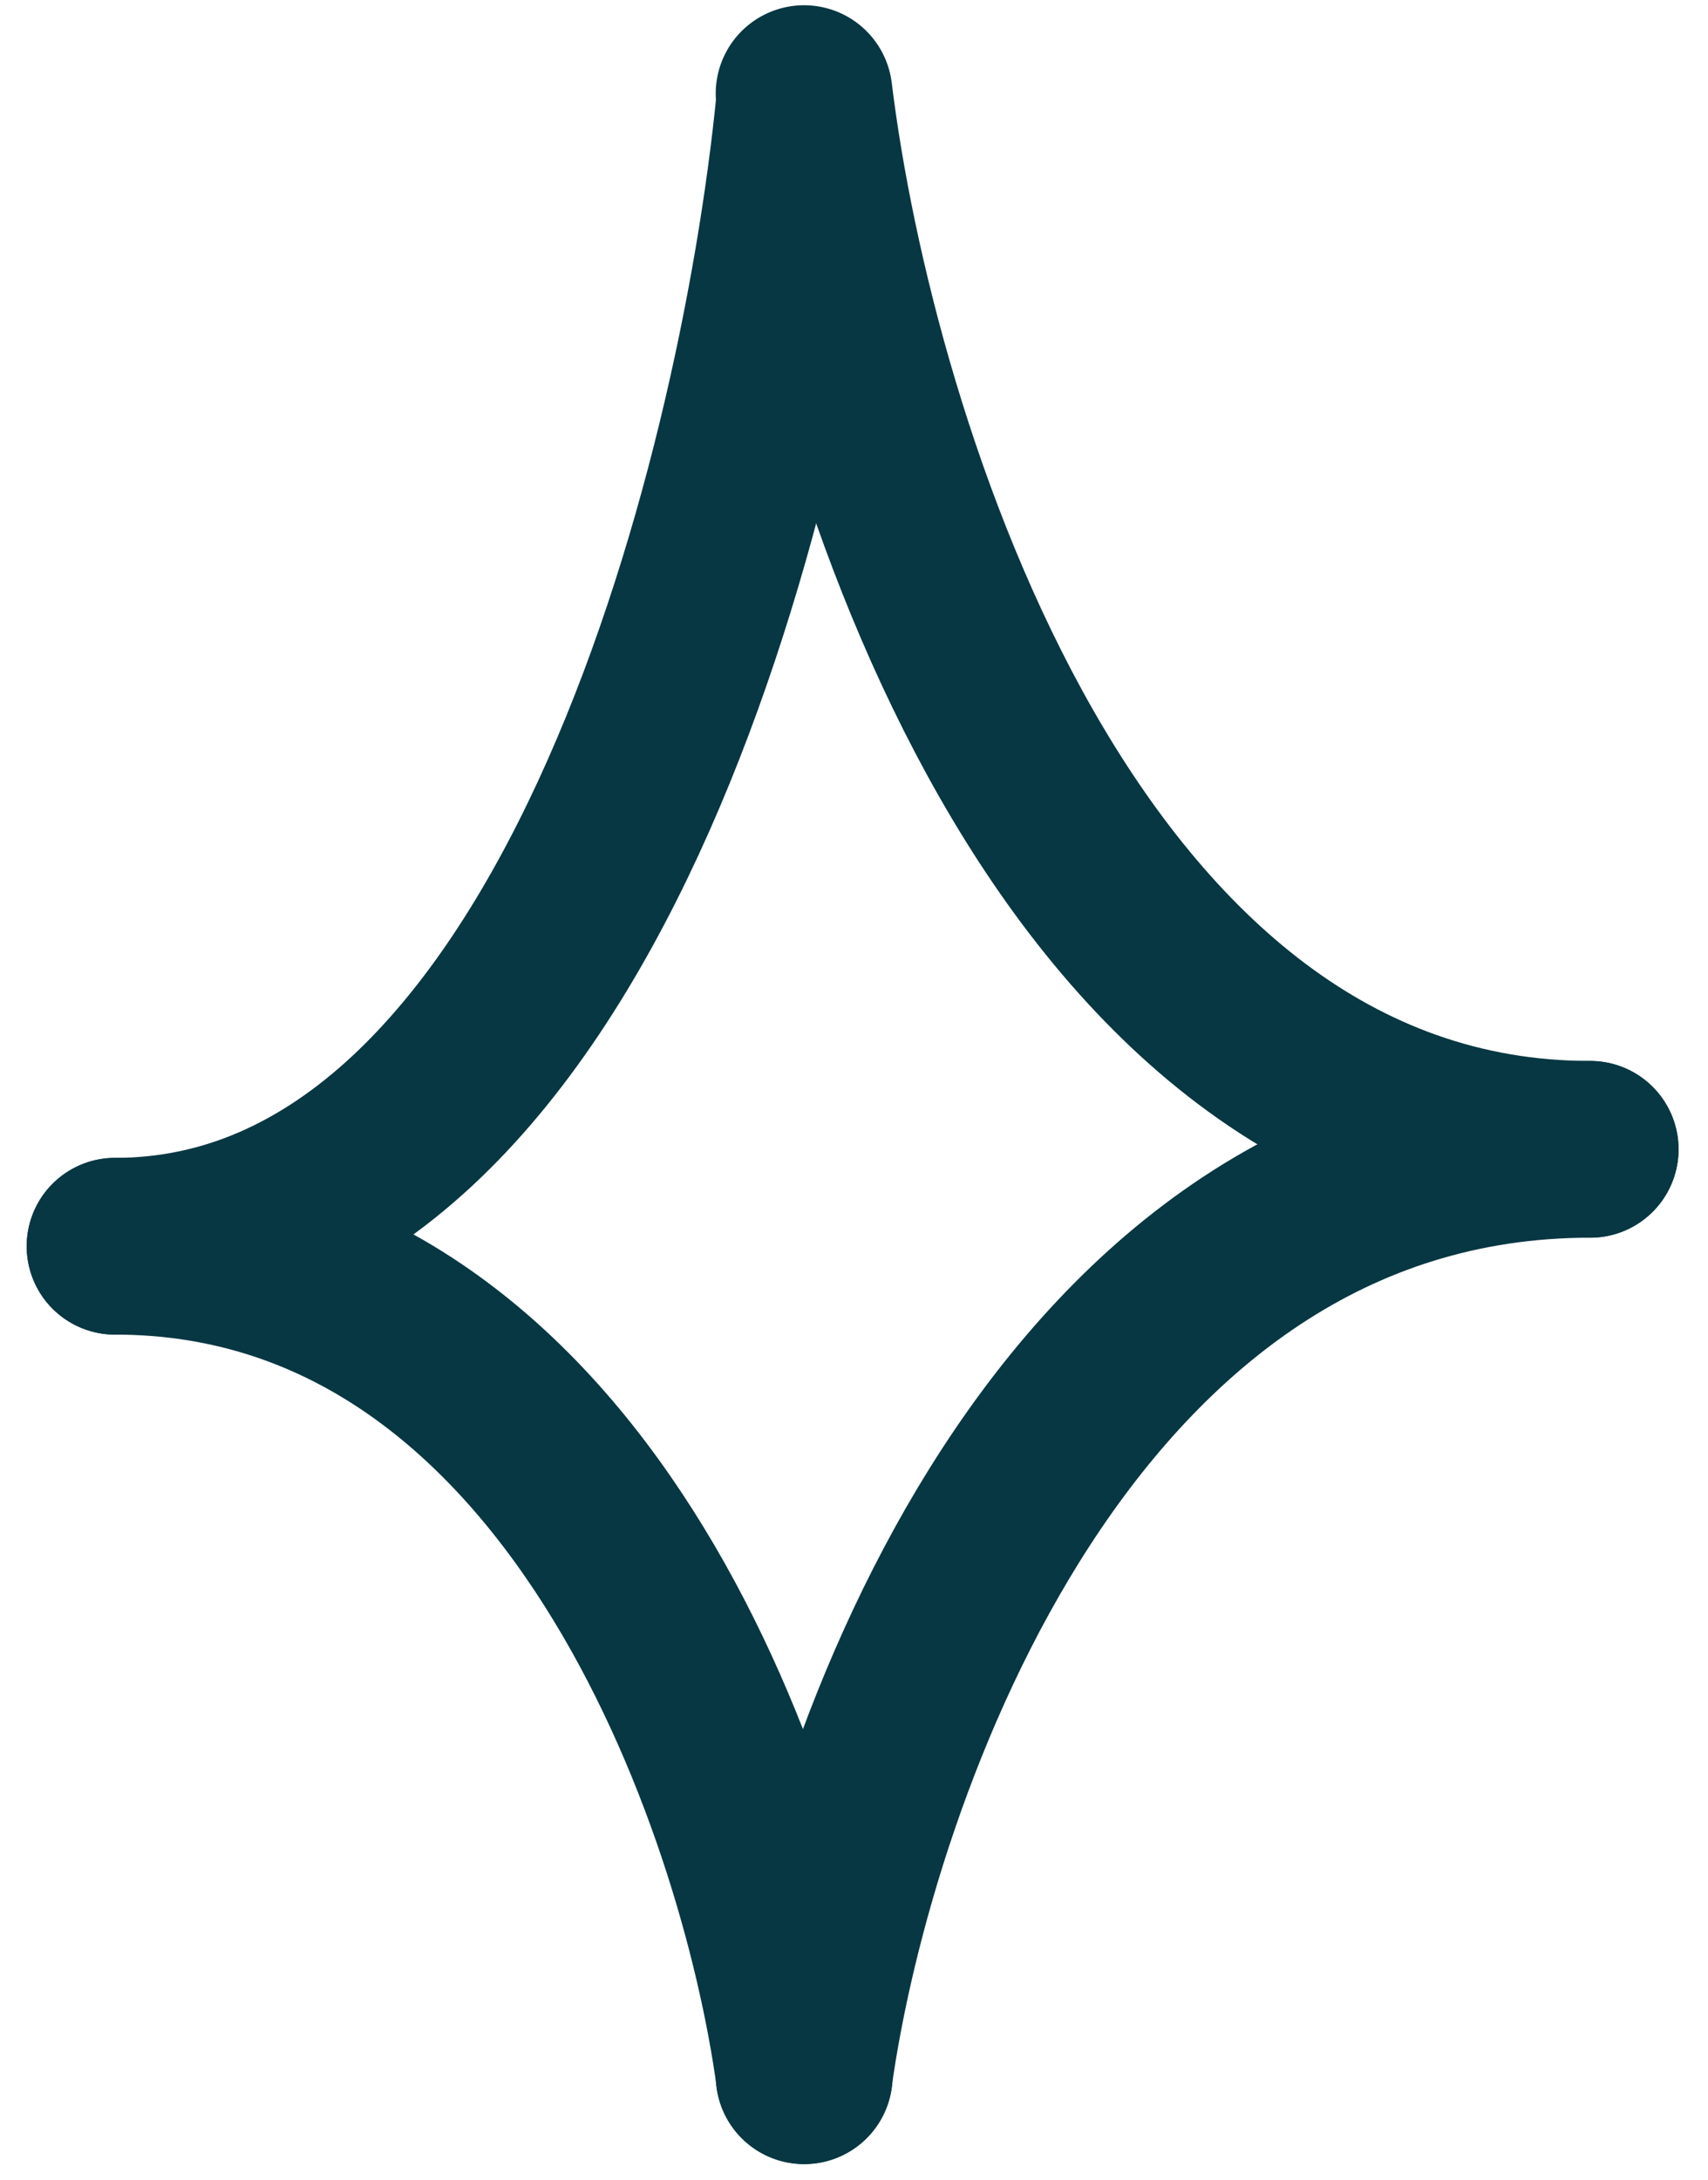
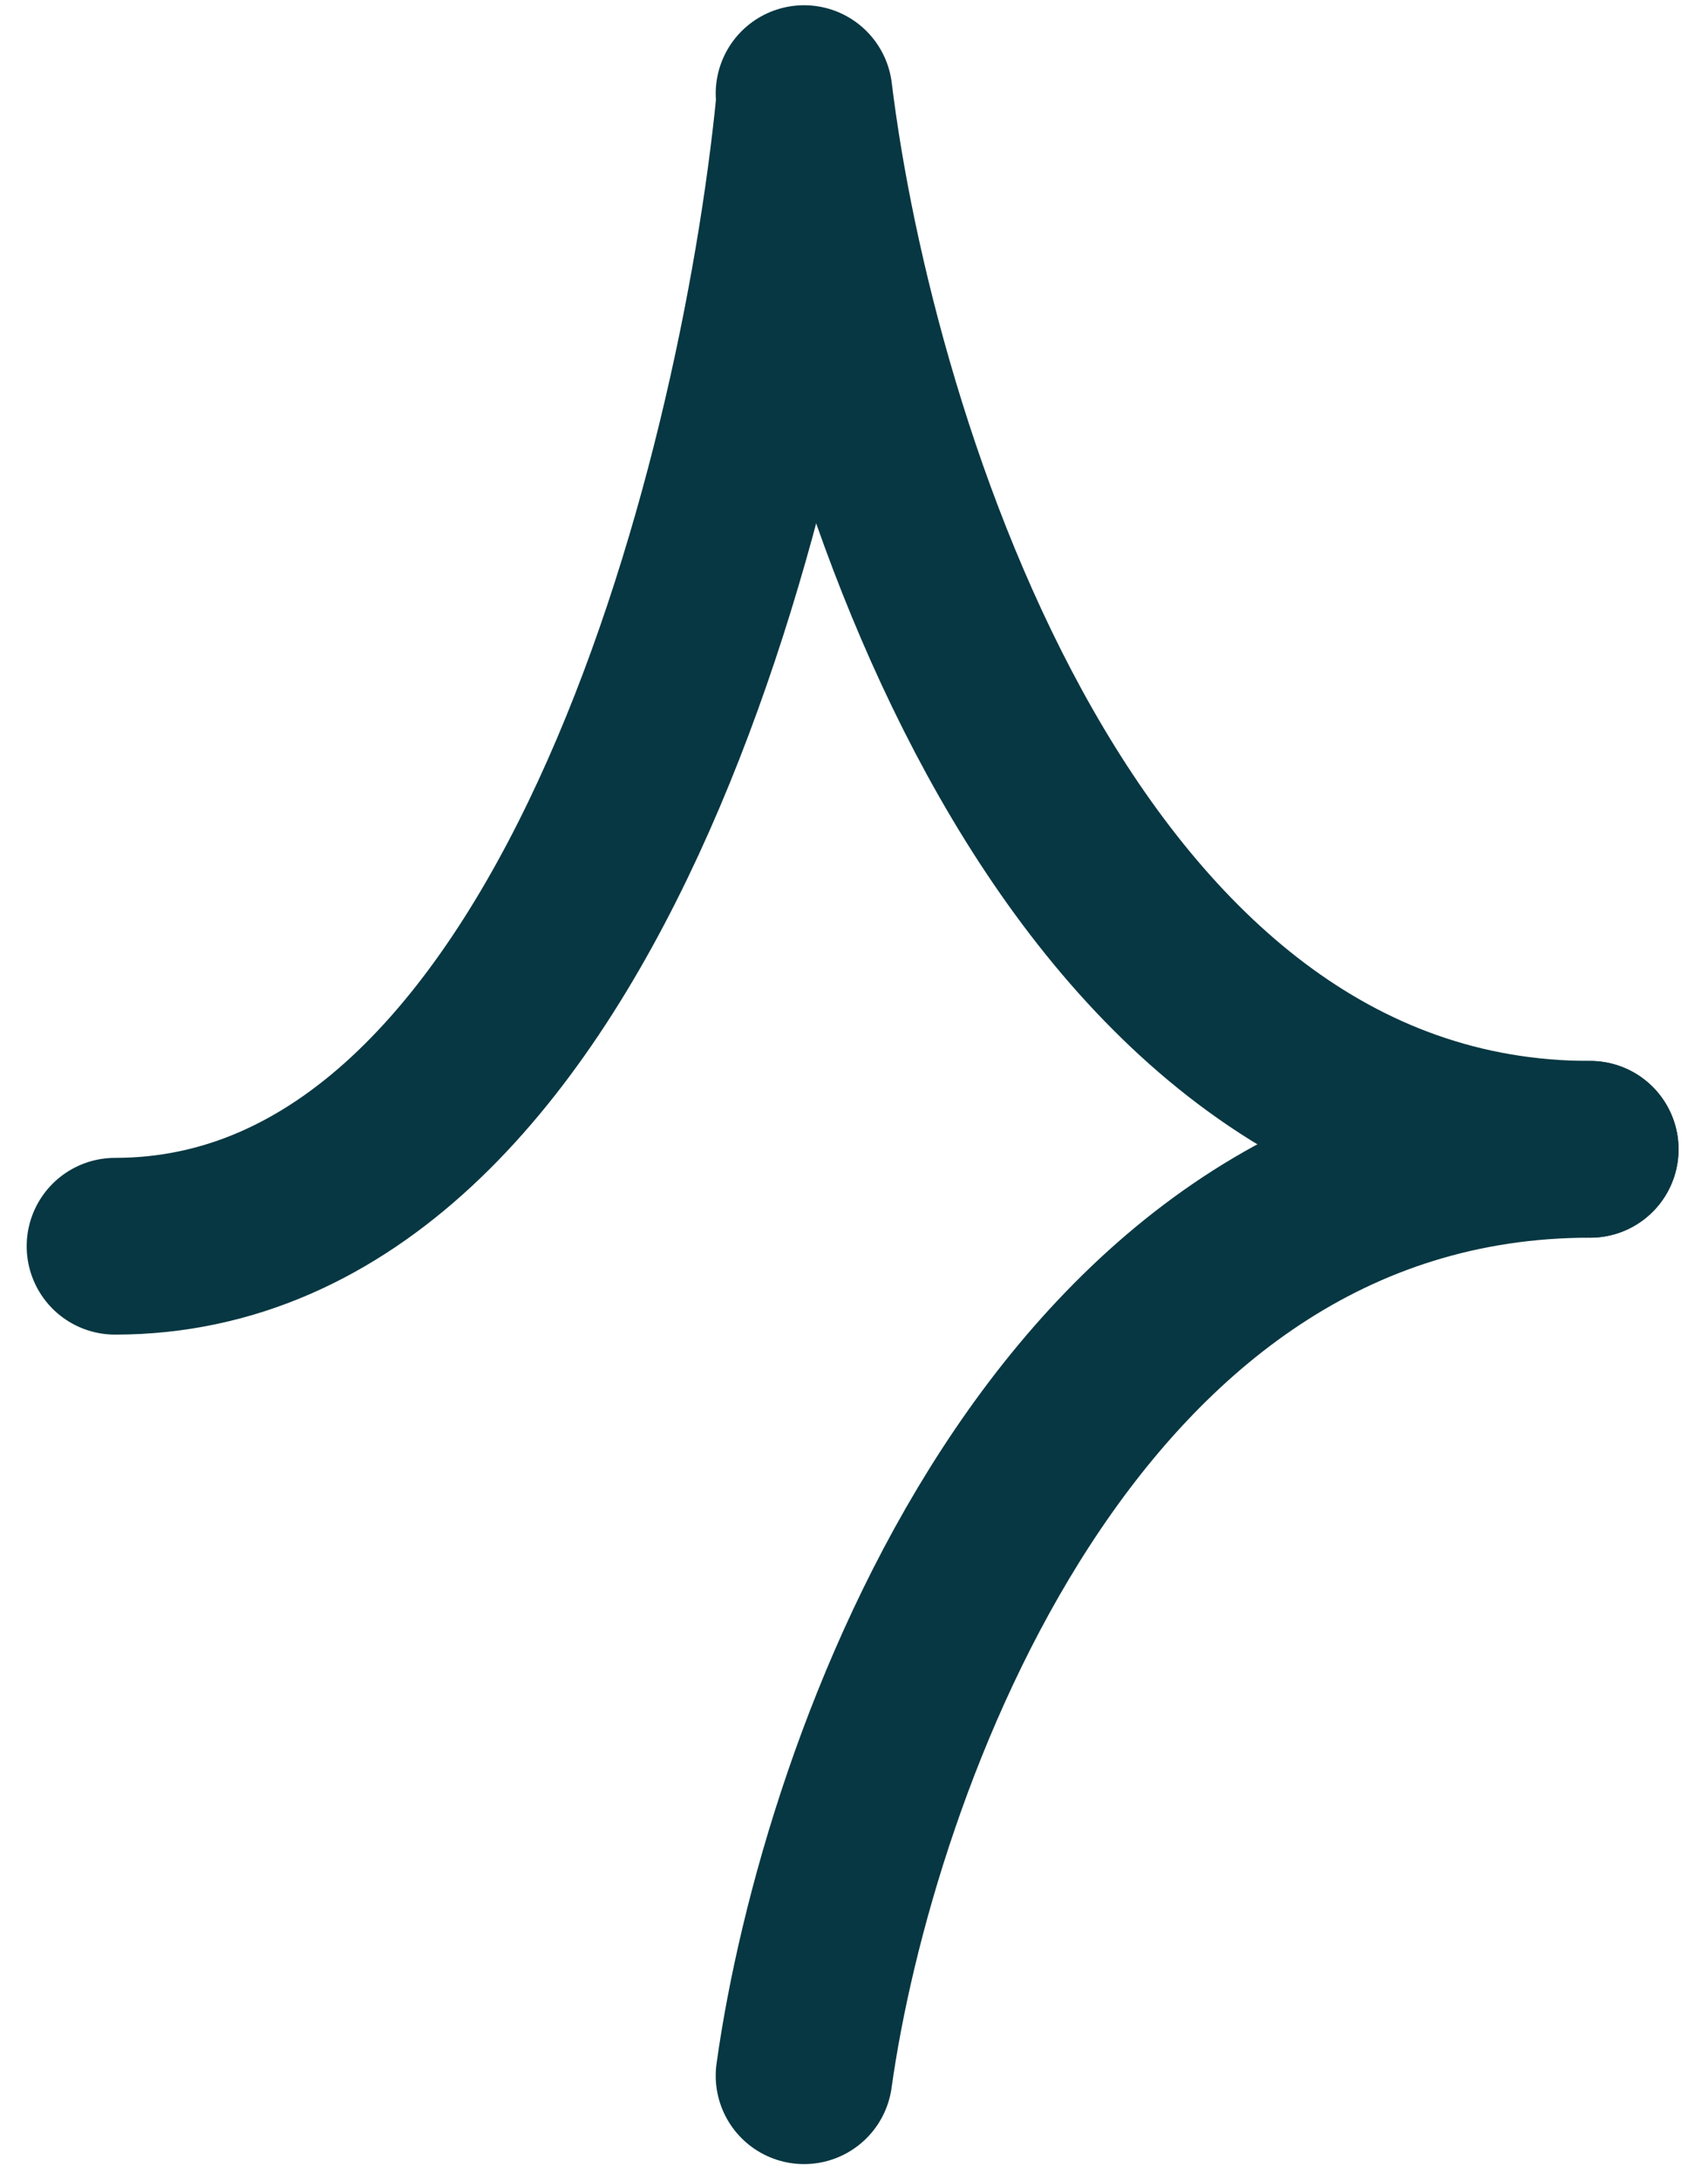
<svg xmlns="http://www.w3.org/2000/svg" width="29" height="37" viewBox="0 0 29 37" fill="none">
  <path d="M13.656 1.772C13.015 8.233 9.776 21.154 1.953 21.154" stroke="#073742" stroke-width="3" stroke-linecap="round" />
  <path d="M13.652 35.234C14.383 29.993 18.077 19.509 27 19.509" stroke="#073742" stroke-width="3" stroke-linecap="round" />
  <path d="M13.652 1.589C14.383 7.562 18.077 19.509 27 19.509" stroke="#073742" stroke-width="3" stroke-linecap="round" />
-   <path d="M13.656 35.234C13.015 30.541 9.776 21.154 1.953 21.154" stroke="#073742" stroke-width="3" stroke-linecap="round" />
</svg>